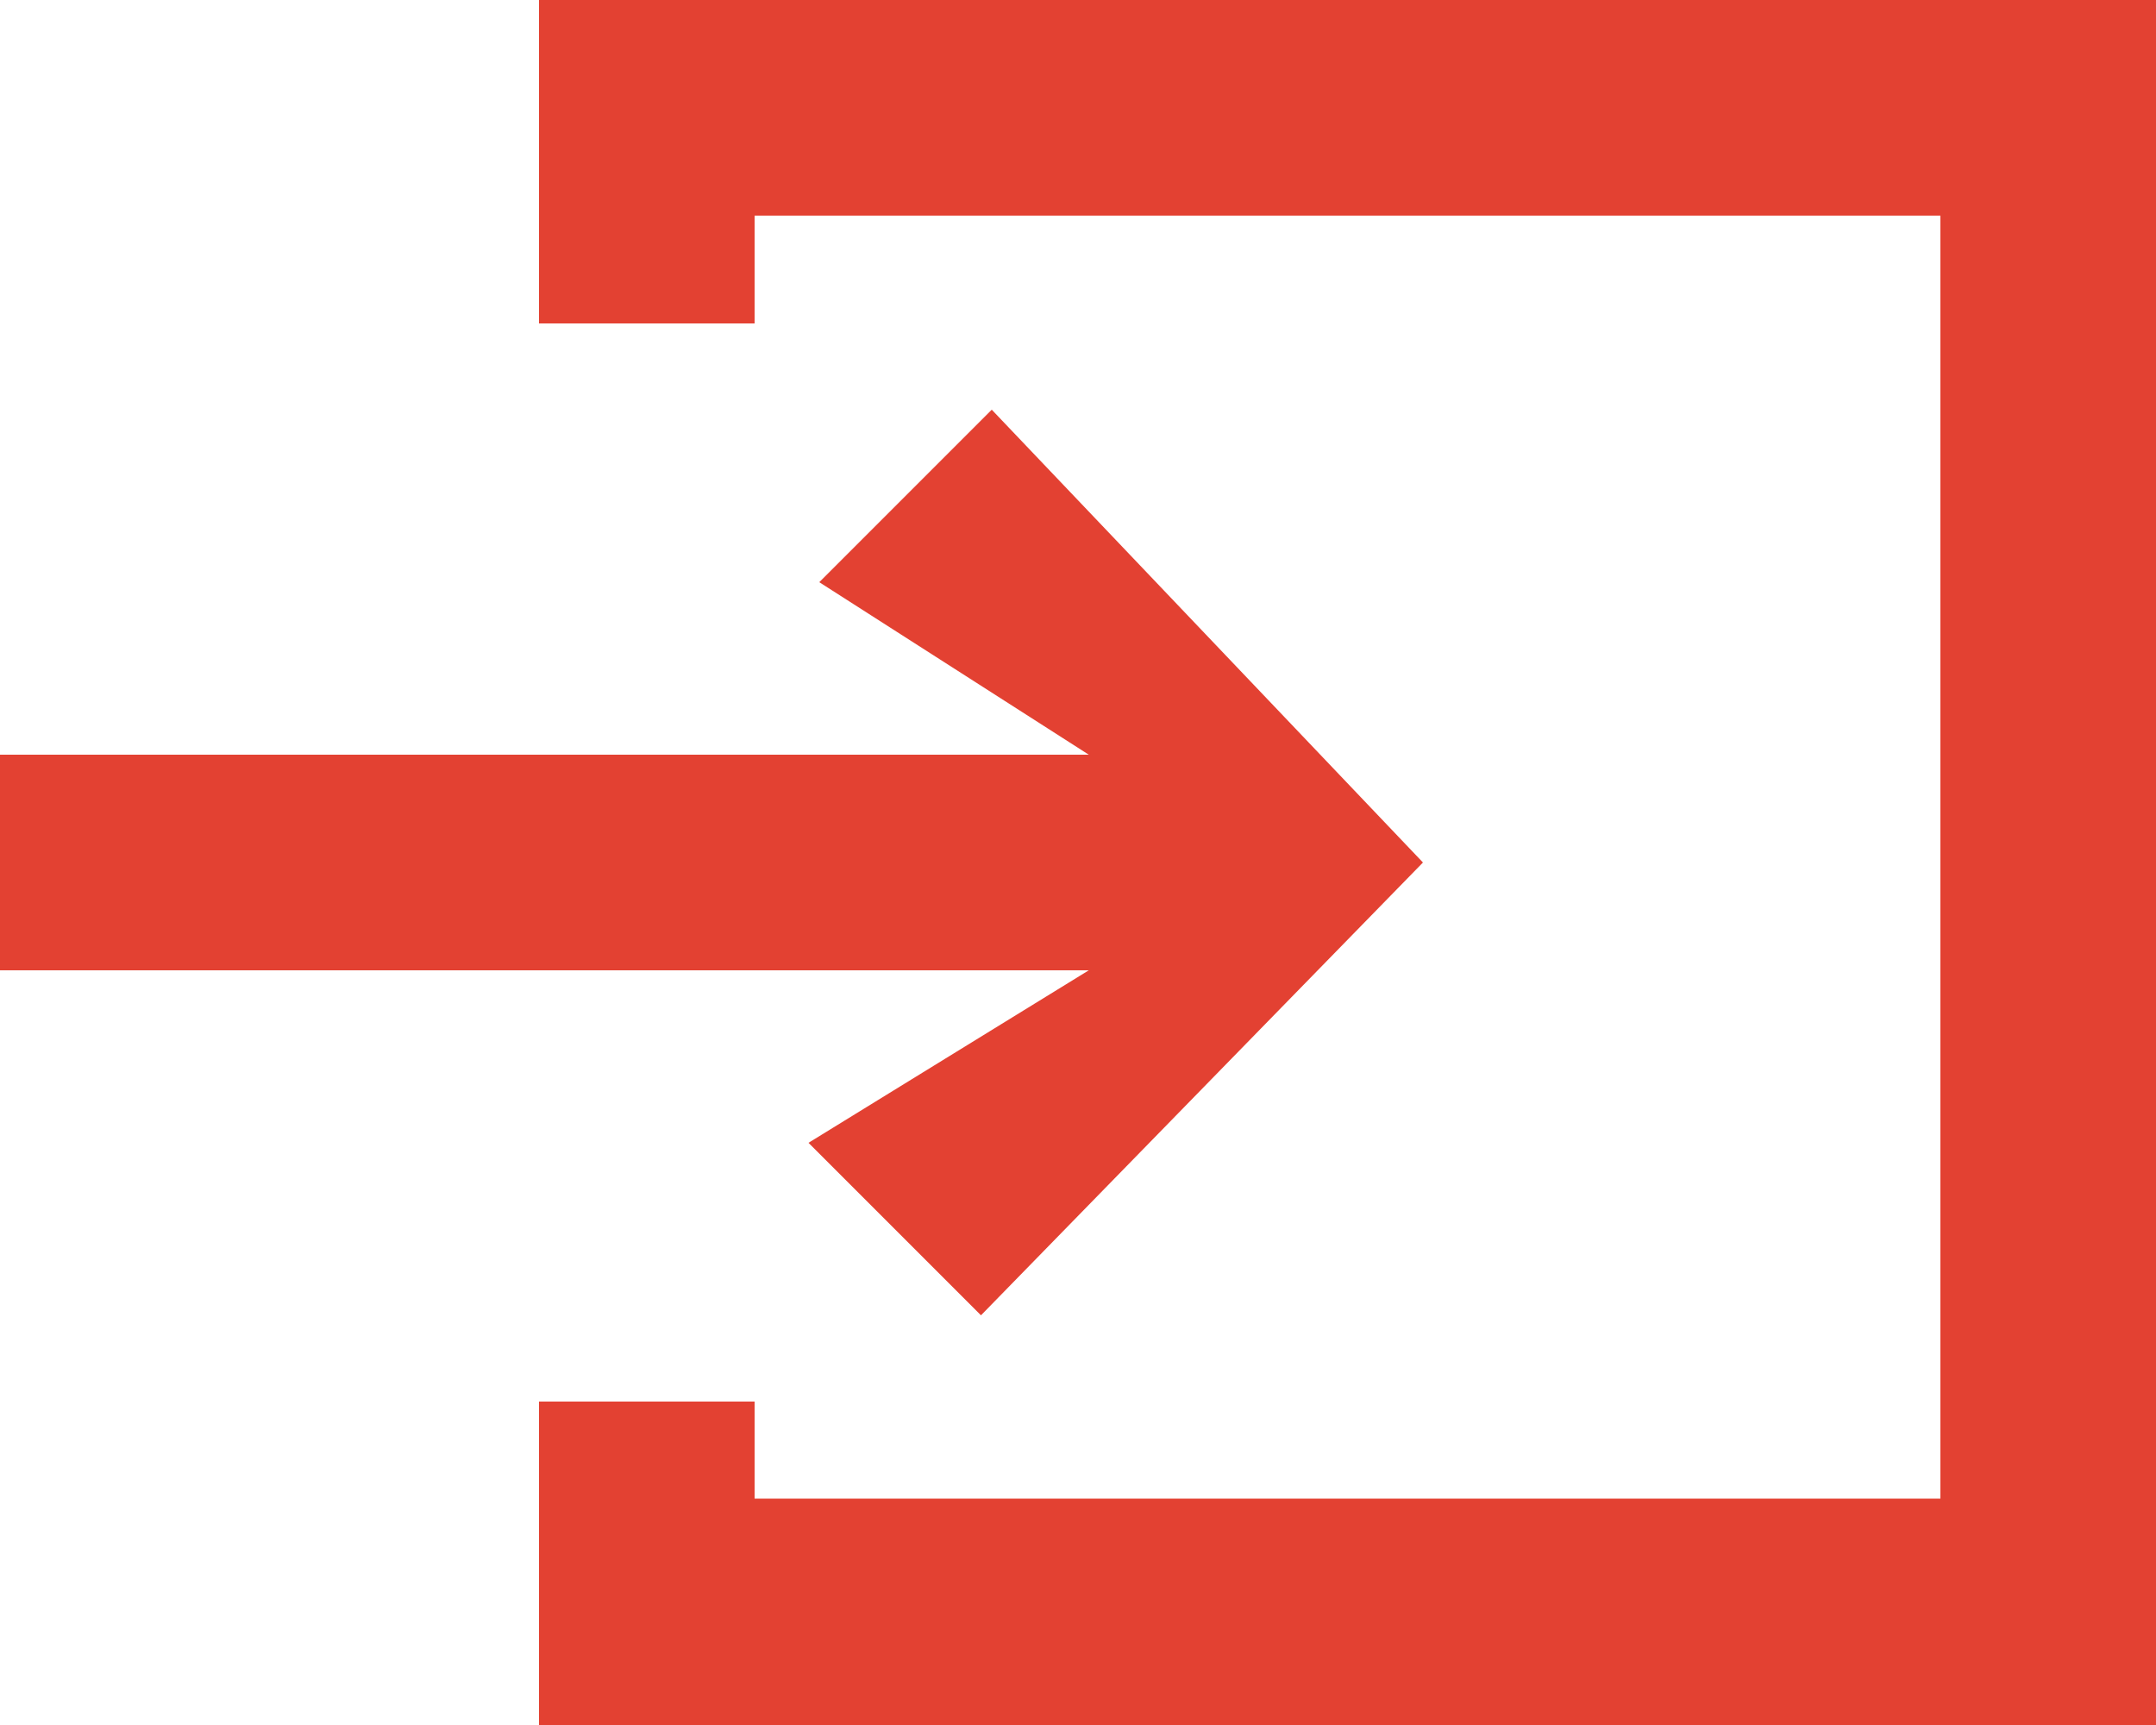
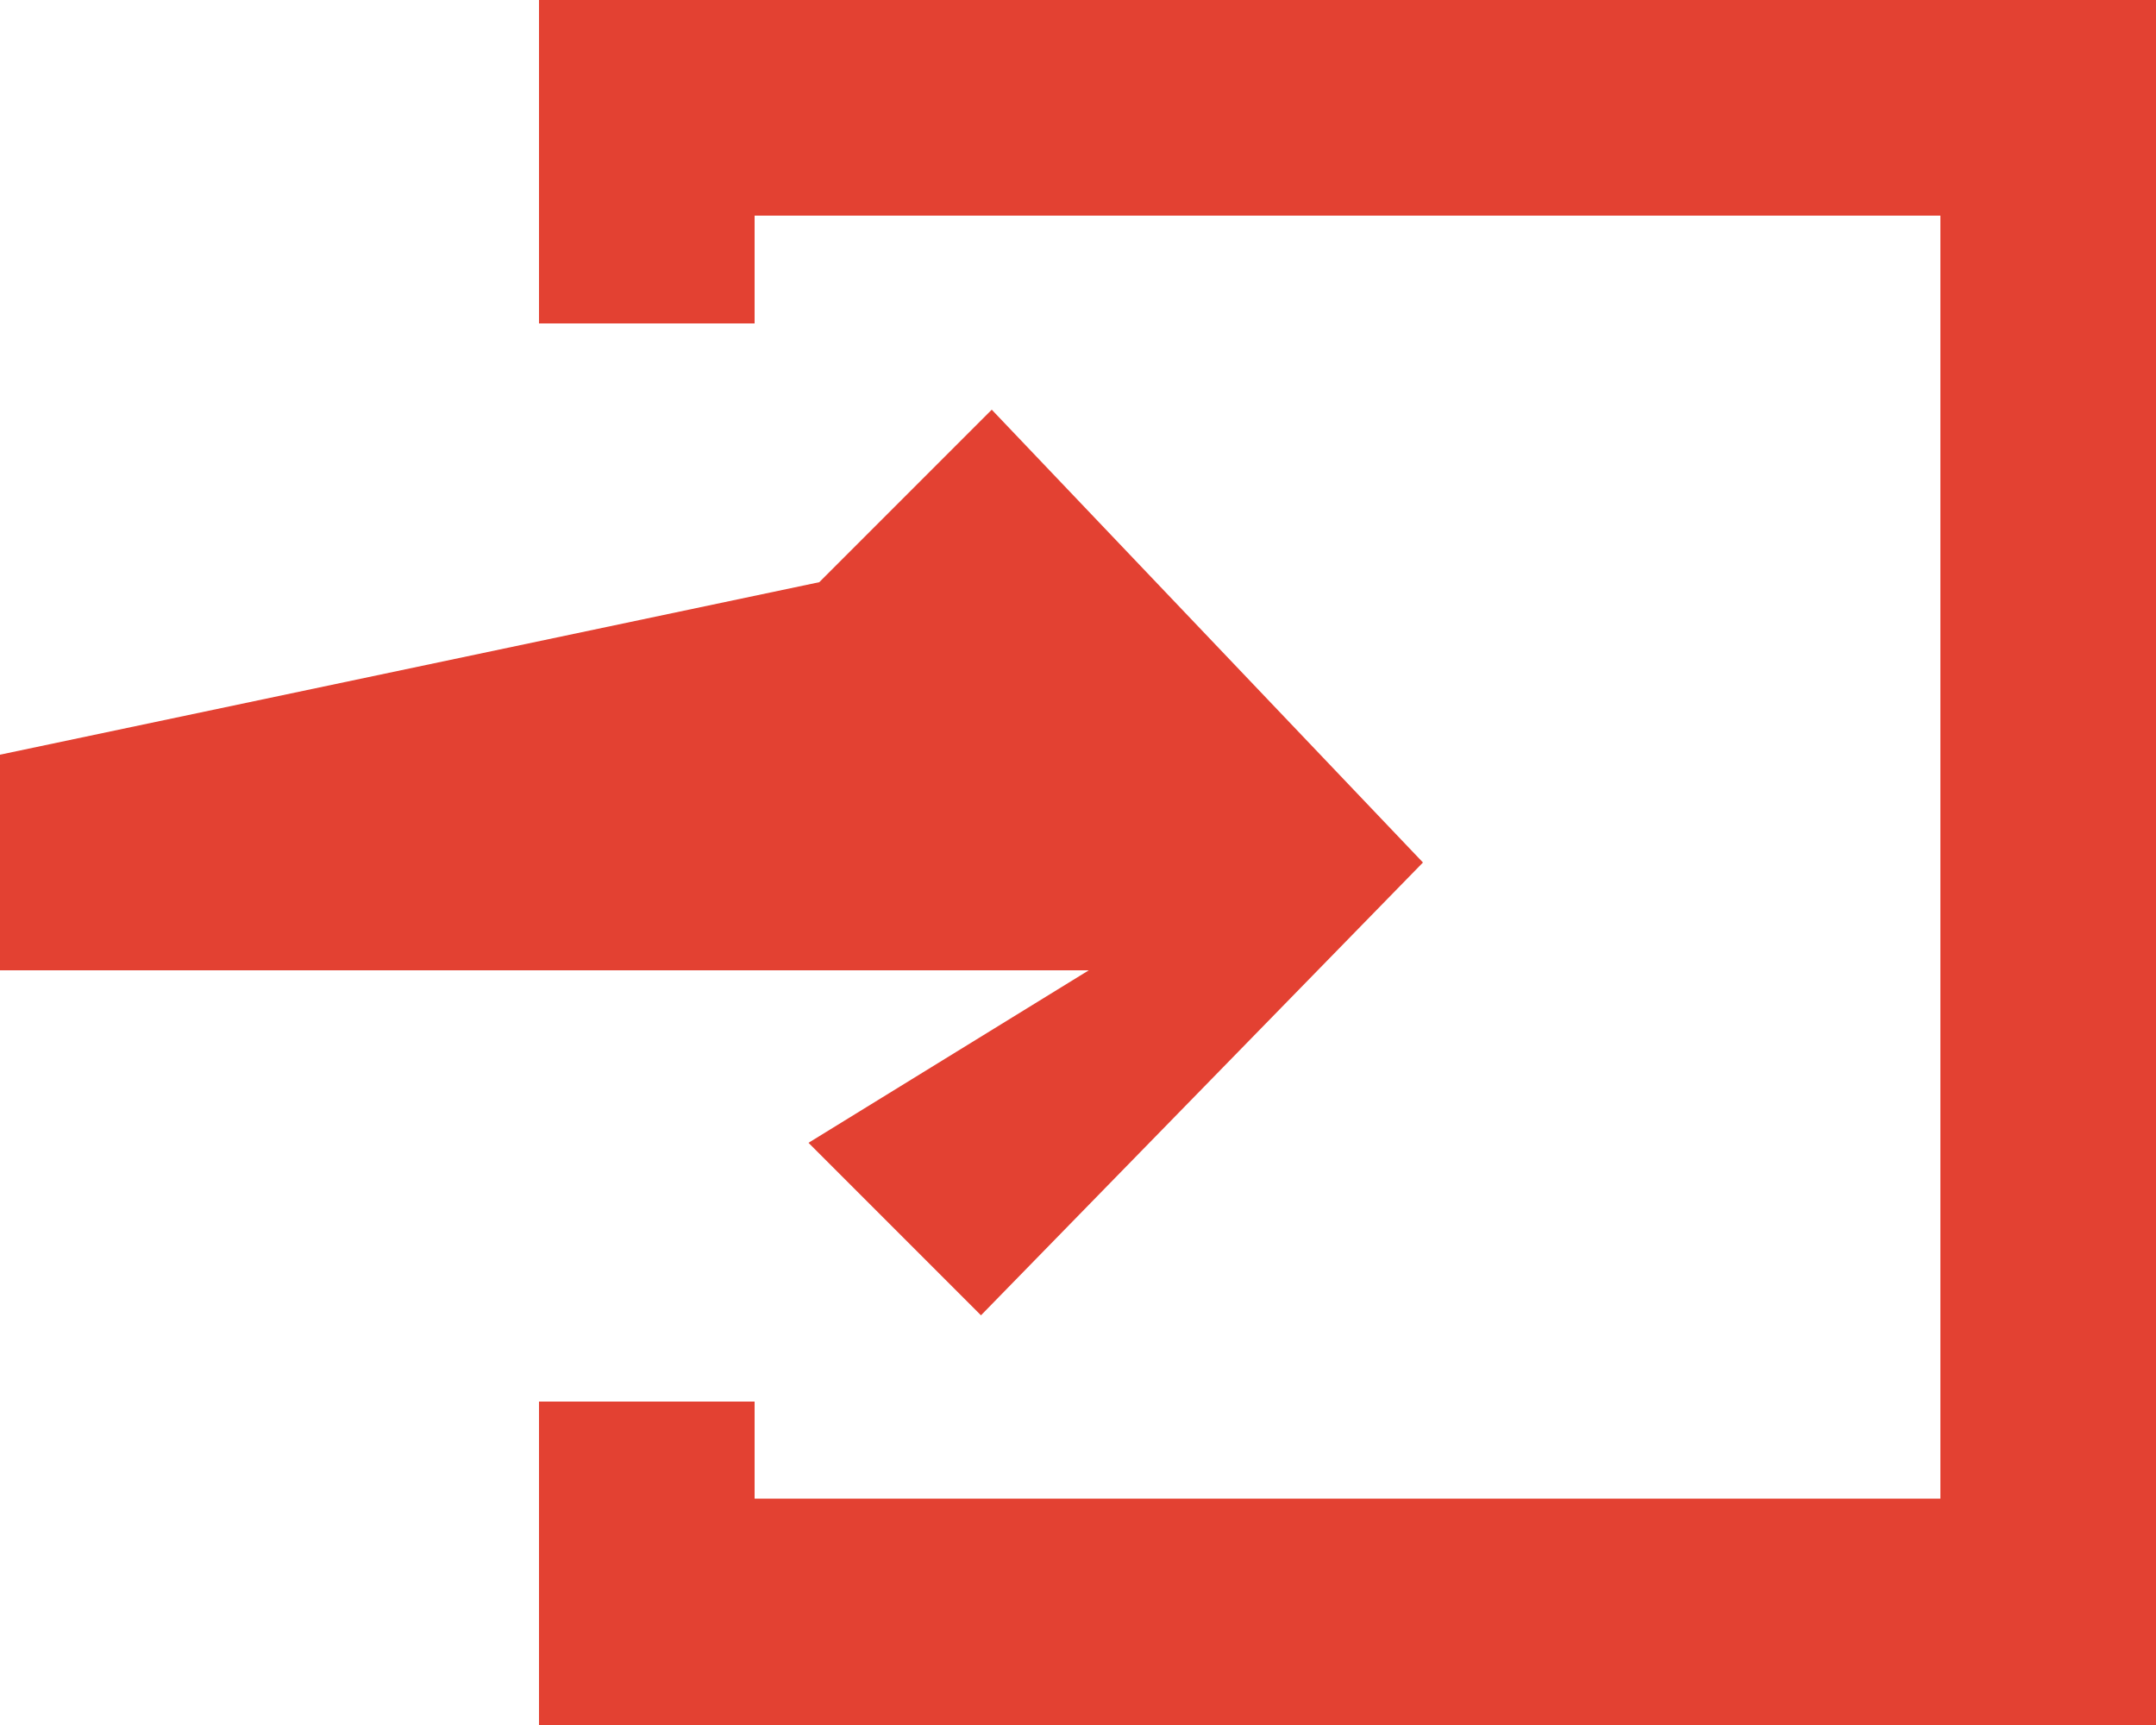
<svg xmlns="http://www.w3.org/2000/svg" id="Ebene_1" data-name="Ebene 1" viewBox="0 0 20 16">
-   <path id="Combined-Shape" d="M20,0V16H5V13H7v.9H18V2H7V3H5V0ZM9.2,3.8l4,4.2L9.1,12.2,7.5,10.6,10.1,9H0V7H10.1L7.6,5.4Z" style="fill:#e34132;fill-rule:evenodd" />
+   <path id="Combined-Shape" d="M20,0V16H5V13H7v.9H18V2H7V3H5V0ZM9.2,3.8l4,4.2L9.1,12.2,7.5,10.6,10.1,9H0V7L7.6,5.4Z" style="fill:#e34132;fill-rule:evenodd" />
</svg>